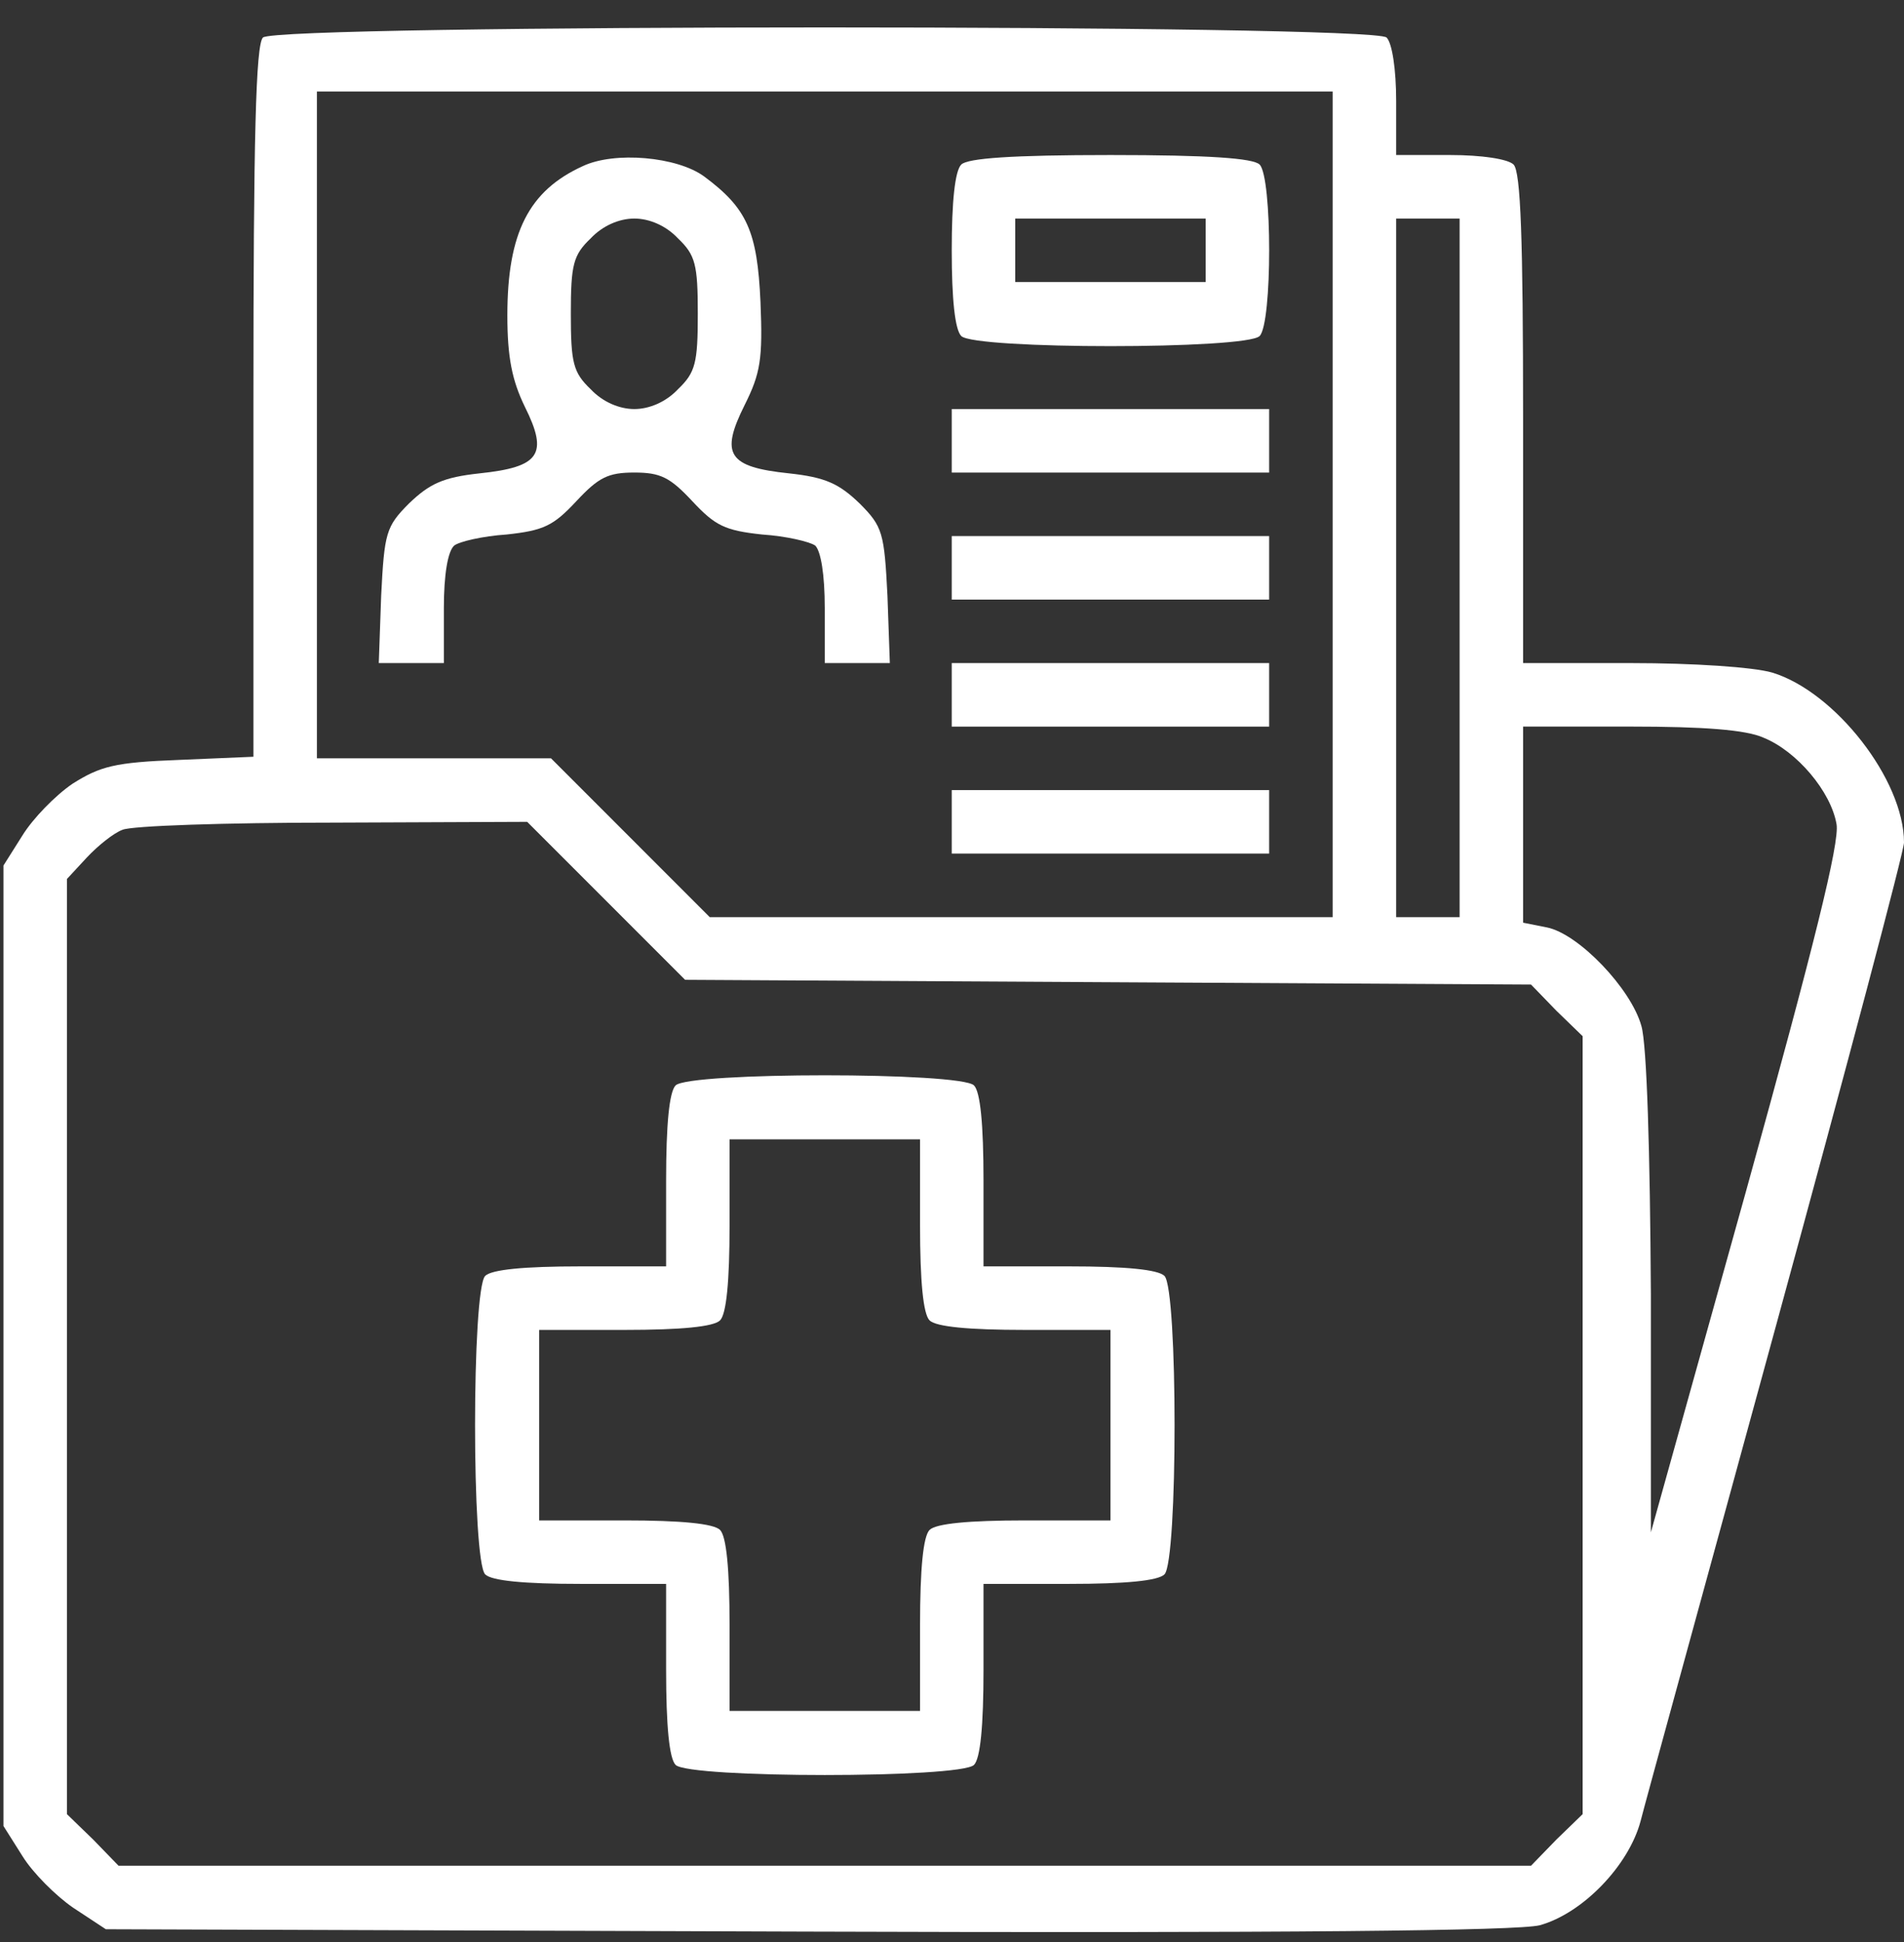
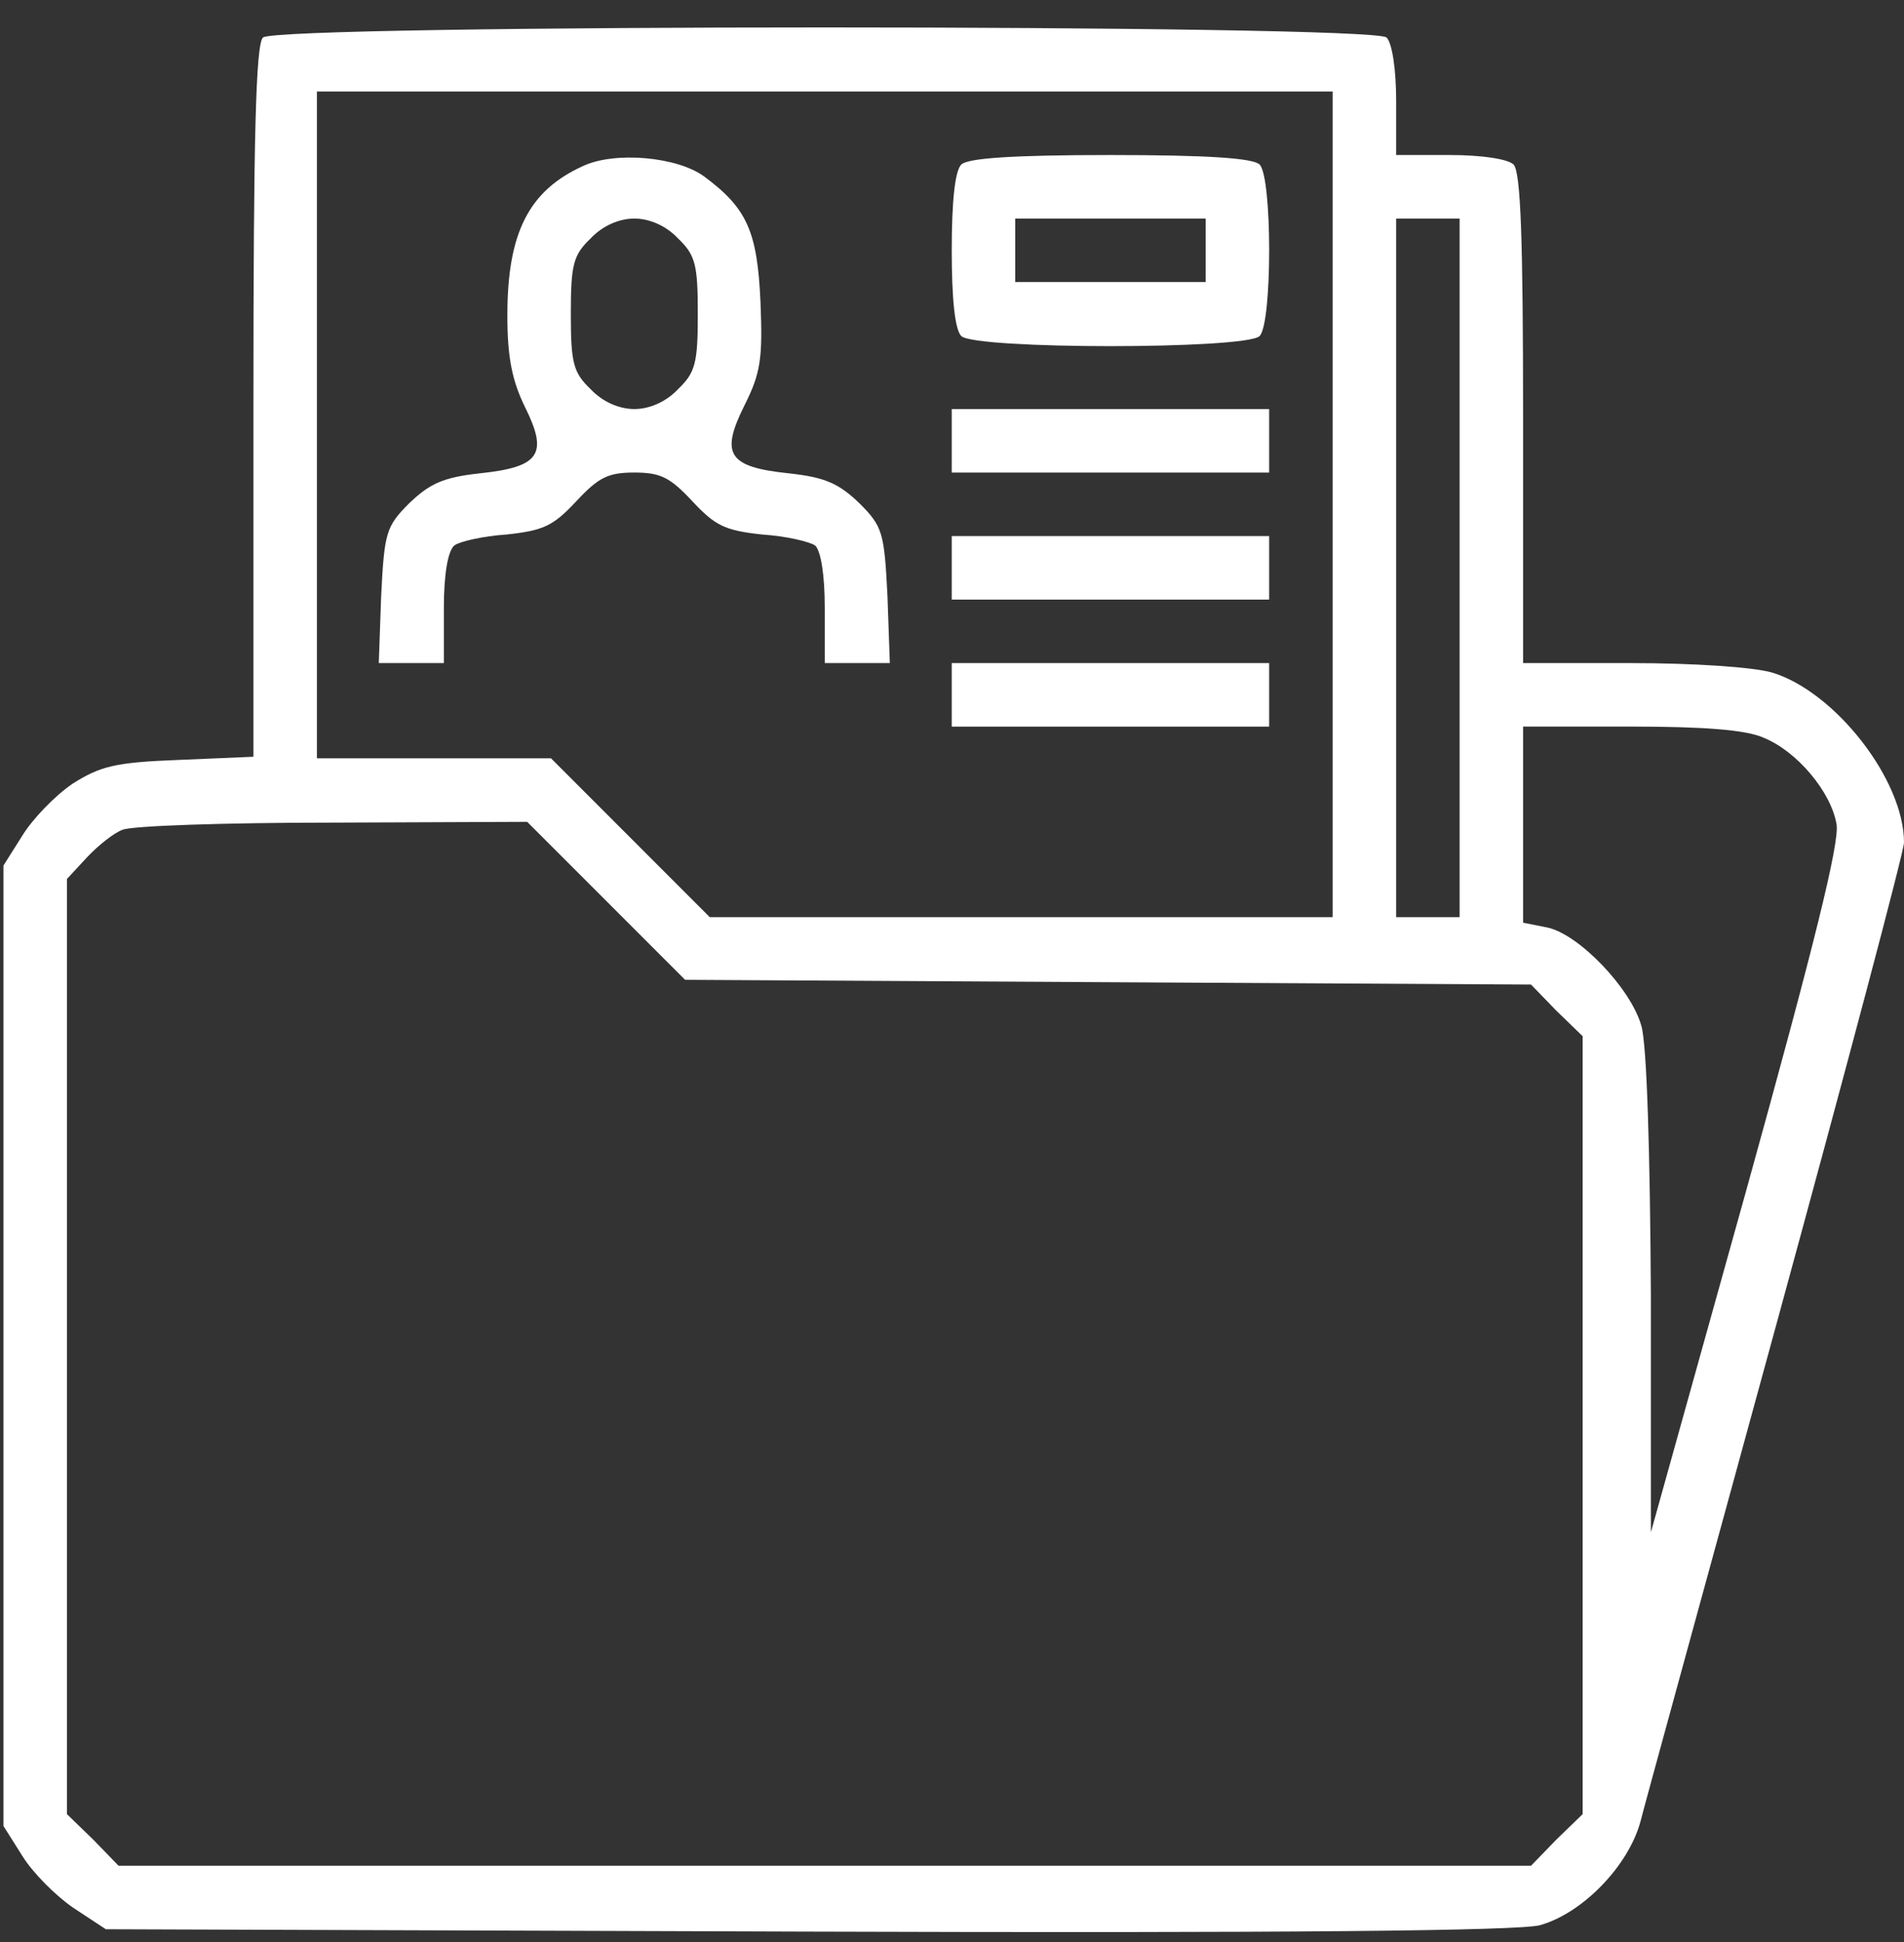
<svg xmlns="http://www.w3.org/2000/svg" width="51" height="52" viewBox="0 0 51 52" fill="none">
  <rect x="0" y="0" width="51" height="52" fill="#333333" stroke="none" />
  <path d="M7.043 1.005C6.852 1.197 6.788 3.662 6.788 10.762V20.263L4.79 20.348C3.069 20.412 2.686 20.518 1.942 20.986C1.474 21.305 0.879 21.921 0.603 22.367L0.093 23.175V36.035V48.894L0.603 49.702C0.879 50.148 1.496 50.765 1.963 51.084L2.835 51.658L21.604 51.721C34.506 51.764 40.67 51.7 41.244 51.551C42.392 51.233 43.624 49.957 43.943 48.767C44.071 48.257 45.729 42.241 47.599 35.397C49.47 28.553 51 22.793 51 22.559C51 20.879 49.151 18.52 47.472 18.01C46.962 17.861 45.346 17.755 43.688 17.755H40.797V11.208C40.797 6.404 40.734 4.598 40.542 4.406C40.394 4.258 39.692 4.151 38.842 4.151H37.397V2.706C37.397 1.856 37.29 1.154 37.141 1.005C36.78 0.644 7.405 0.644 7.043 1.005ZM35.696 13.504V24.557H27.343H19.01L16.885 22.431L14.759 20.305H11.635H8.489V11.378V2.451H22.092H35.696V13.504ZM39.097 15.204V24.557H38.247H37.397V15.204V5.852H38.247H39.097V15.204ZM47.238 19.753C48.131 20.114 49.045 21.198 49.193 22.07C49.278 22.559 48.598 25.301 46.77 31.89L44.22 41.03V34.653C44.198 30.87 44.113 27.958 43.965 27.469C43.688 26.47 42.285 25.003 41.435 24.833L40.797 24.706V22.091V19.455H43.667C45.623 19.455 46.77 19.54 47.238 19.753ZM16.247 24.132L18.351 26.236L29.681 26.3L41.01 26.363L41.69 27.065L42.392 27.745V38.16V48.576L41.69 49.256L41.01 49.957H22.092H3.175L2.495 49.256L1.793 48.576V36.056V23.536L2.325 22.962C2.622 22.644 3.047 22.304 3.281 22.219C3.515 22.112 6.044 22.027 8.914 22.027L14.121 22.006L16.247 24.132Z" fill="white" />
  <path d="M15.609 4.449C14.164 5.108 13.59 6.234 13.59 8.445C13.59 9.571 13.717 10.188 14.057 10.889C14.695 12.165 14.461 12.505 12.846 12.675C11.868 12.781 11.507 12.951 10.954 13.482C10.338 14.099 10.295 14.269 10.21 15.948L10.146 17.755H11.018H11.889V16.288C11.889 15.374 11.996 14.758 12.166 14.609C12.293 14.503 12.931 14.354 13.569 14.312C14.568 14.205 14.823 14.078 15.439 13.419C16.034 12.781 16.289 12.653 16.991 12.653C17.692 12.653 17.947 12.781 18.543 13.419C19.159 14.078 19.414 14.205 20.413 14.312C21.051 14.354 21.688 14.503 21.837 14.609C21.986 14.758 22.092 15.374 22.092 16.288V17.755H22.964H23.835L23.771 15.948C23.686 14.269 23.644 14.099 23.027 13.482C22.475 12.951 22.113 12.781 21.136 12.675C19.499 12.505 19.286 12.165 19.945 10.847C20.37 9.997 20.434 9.614 20.37 8.084C20.285 6.192 20.009 5.575 18.861 4.725C18.139 4.194 16.459 4.045 15.609 4.449ZM18.16 6.383C18.628 6.829 18.691 7.085 18.691 8.402C18.691 9.72 18.628 9.975 18.16 10.422C17.841 10.762 17.395 10.953 16.991 10.953C16.587 10.953 16.141 10.762 15.822 10.422C15.354 9.975 15.29 9.72 15.29 8.402C15.29 7.085 15.354 6.829 15.822 6.383C16.141 6.043 16.587 5.852 16.991 5.852C17.395 5.852 17.841 6.043 18.16 6.383Z" fill="white" />
  <path d="M25.748 4.406C25.578 4.576 25.493 5.405 25.493 6.702C25.493 7.999 25.578 8.828 25.748 8.998C26.11 9.359 33.379 9.359 33.74 8.998C34.081 8.657 34.081 4.746 33.74 4.406C33.57 4.236 32.38 4.151 29.744 4.151C27.109 4.151 25.918 4.236 25.748 4.406ZM32.295 6.702V7.552H29.744H27.194V6.702V5.852H29.744H32.295V6.702Z" fill="white" />
  <path d="M25.493 11.804V12.654H29.744H33.995V11.804V10.953H29.744H25.493V11.804Z" fill="white" />
  <path d="M25.493 15.204V16.055H29.744H33.995V15.204V14.354H29.744H25.493V15.204Z" fill="white" />
  <path d="M25.493 18.605V19.456H29.744H33.995V18.605V17.755H29.744H25.493V18.605Z" fill="white" />
-   <path d="M25.493 22.006V22.856H29.744H33.995V22.006V21.156H29.744H25.493V22.006Z" fill="white" />
-   <path d="M18.097 29.063C17.927 29.233 17.842 30.105 17.842 31.614V33.909H15.546C14.037 33.909 13.166 33.994 12.996 34.164C12.634 34.526 12.634 41.795 12.996 42.156C13.166 42.327 14.037 42.411 15.546 42.411H17.842V44.707C17.842 46.216 17.927 47.088 18.097 47.258C18.458 47.619 25.728 47.619 26.089 47.258C26.259 47.088 26.344 46.216 26.344 44.707V42.411H28.64C30.149 42.411 31.02 42.327 31.191 42.156C31.552 41.795 31.552 34.526 31.191 34.164C31.02 33.994 30.149 33.909 28.64 33.909H26.344V31.614C26.344 30.105 26.259 29.233 26.089 29.063C25.728 28.702 18.458 28.702 18.097 29.063ZM24.644 32.804C24.644 34.313 24.729 35.185 24.899 35.355C25.069 35.525 25.94 35.61 27.45 35.61H29.745V38.16V40.711H27.45C25.94 40.711 25.069 40.796 24.899 40.966C24.729 41.136 24.644 42.008 24.644 43.517V45.812H22.093H19.542V43.517C19.542 42.008 19.457 41.136 19.287 40.966C19.117 40.796 18.246 40.711 16.737 40.711H14.441V38.16V35.61H16.737C18.246 35.61 19.117 35.525 19.287 35.355C19.457 35.185 19.542 34.313 19.542 32.804V30.508H22.093H24.644V32.804Z" fill="white" />
</svg>